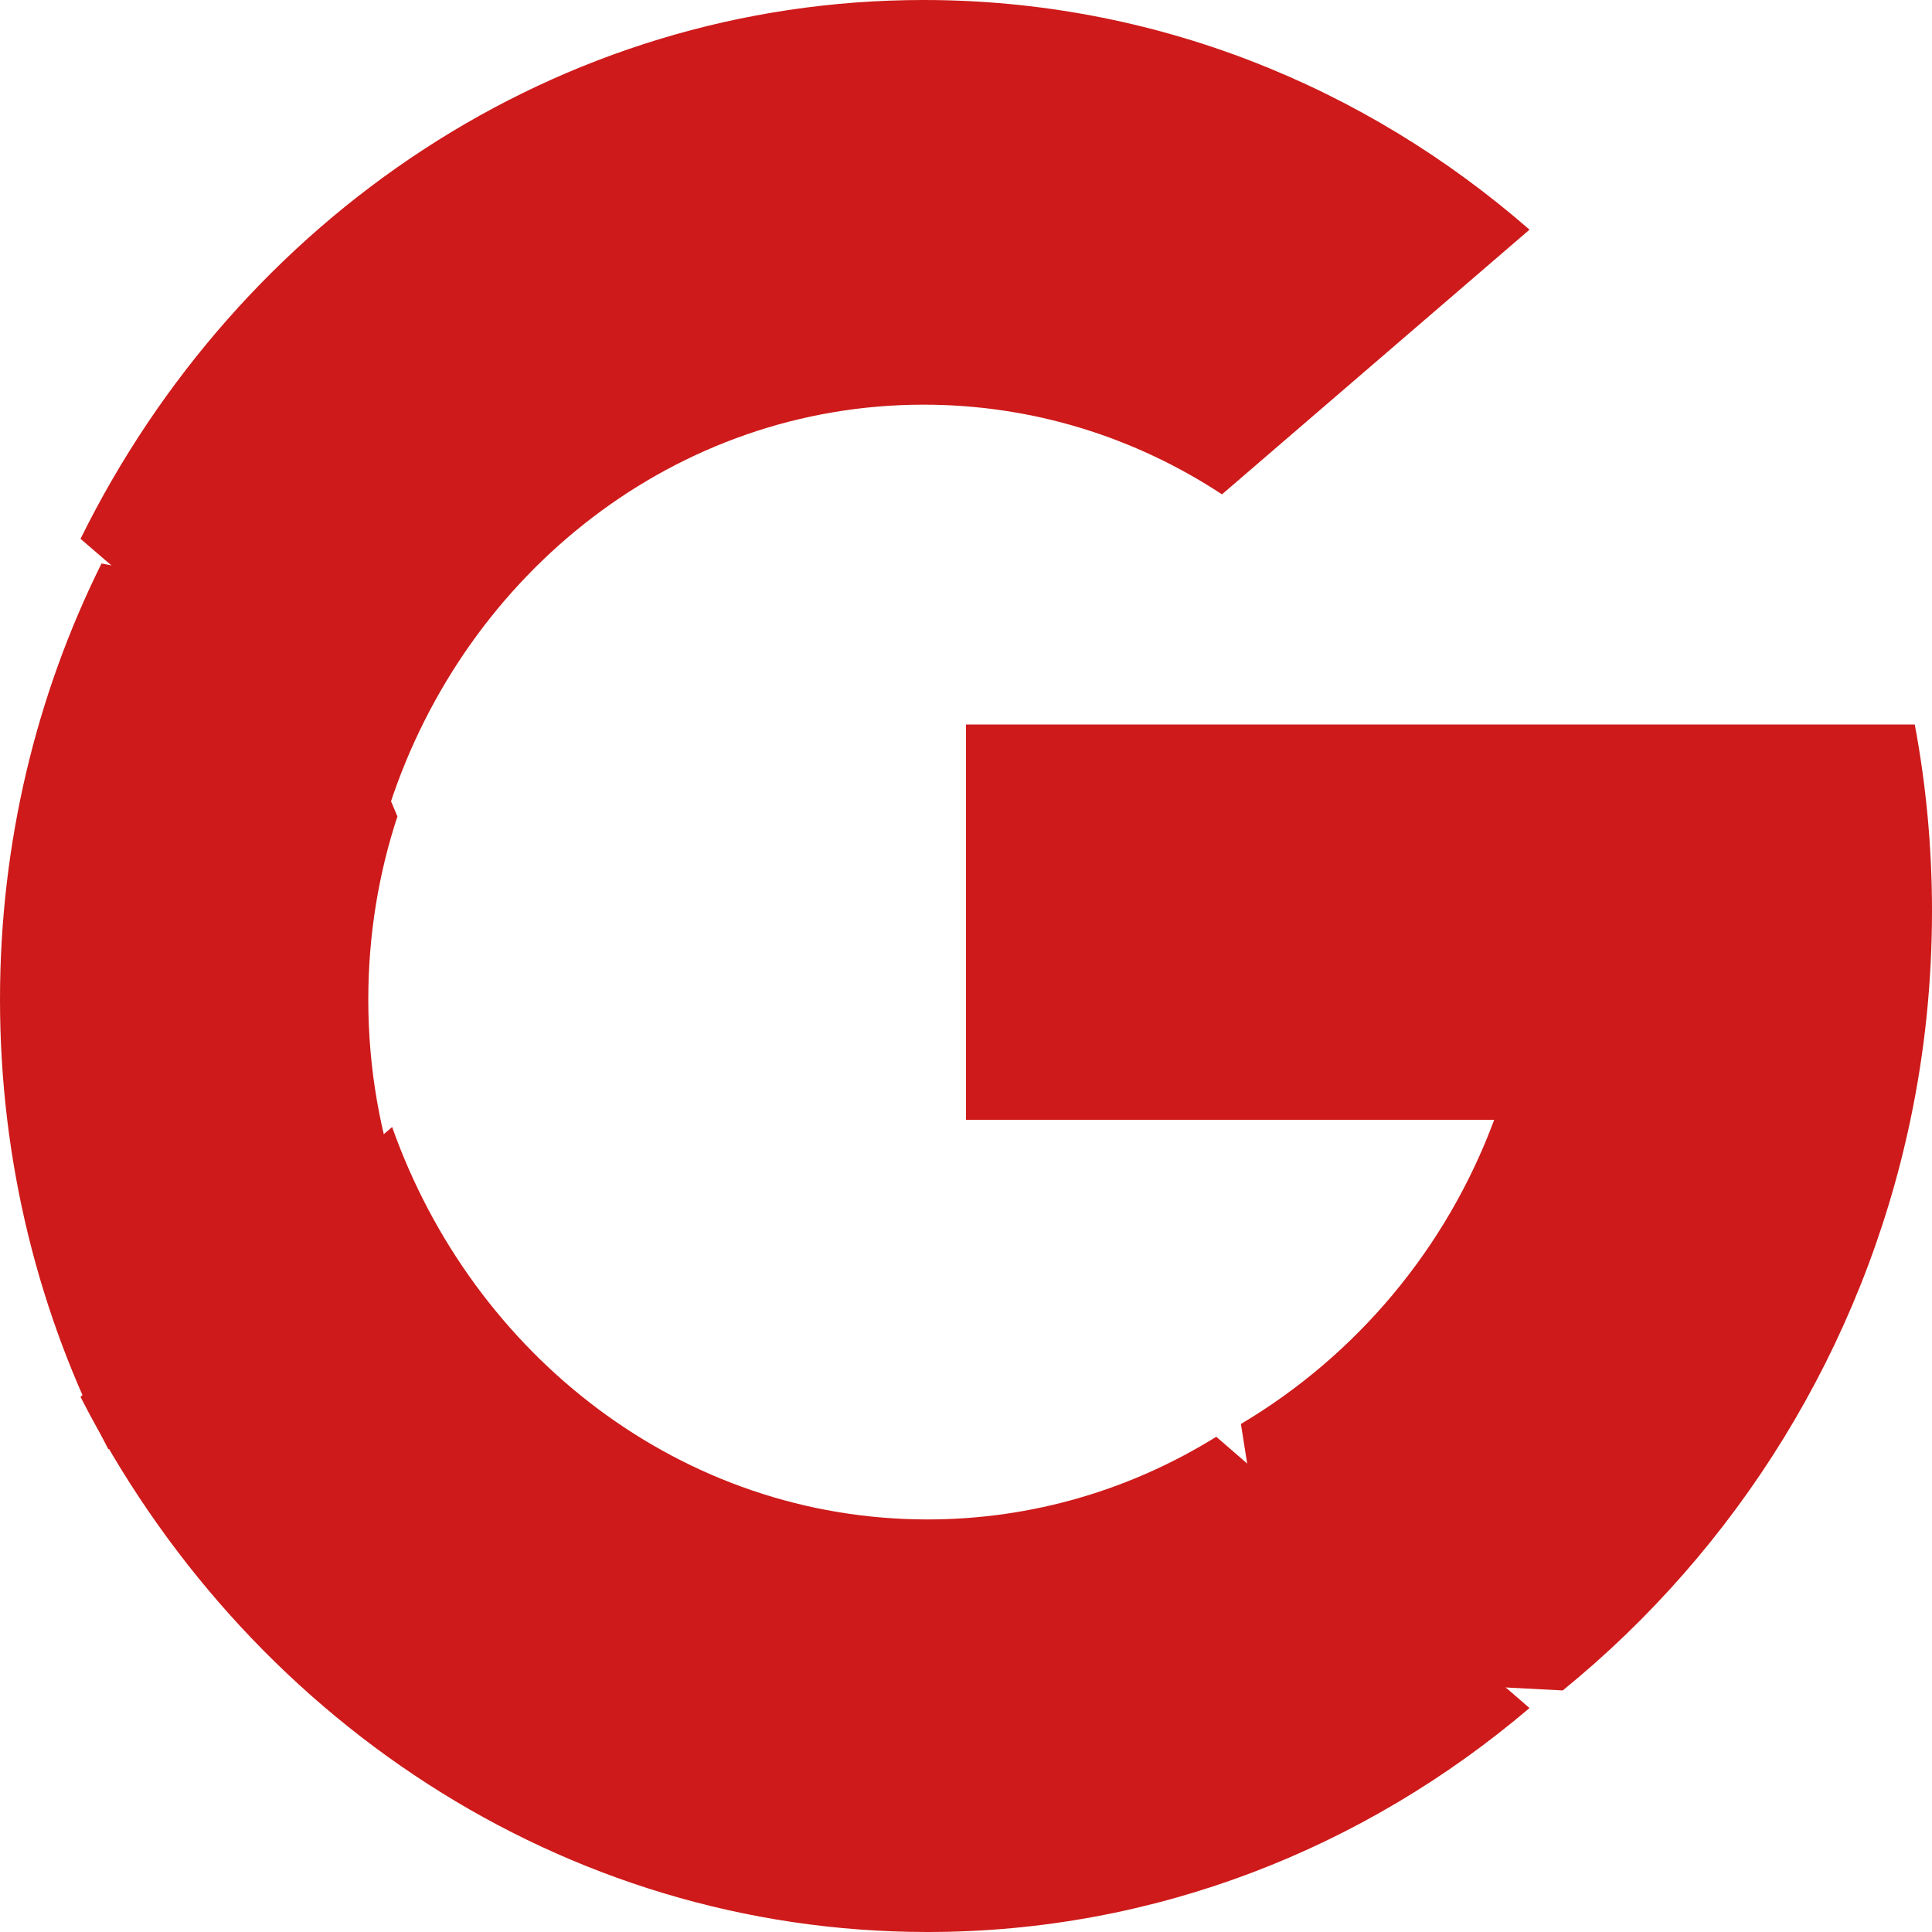
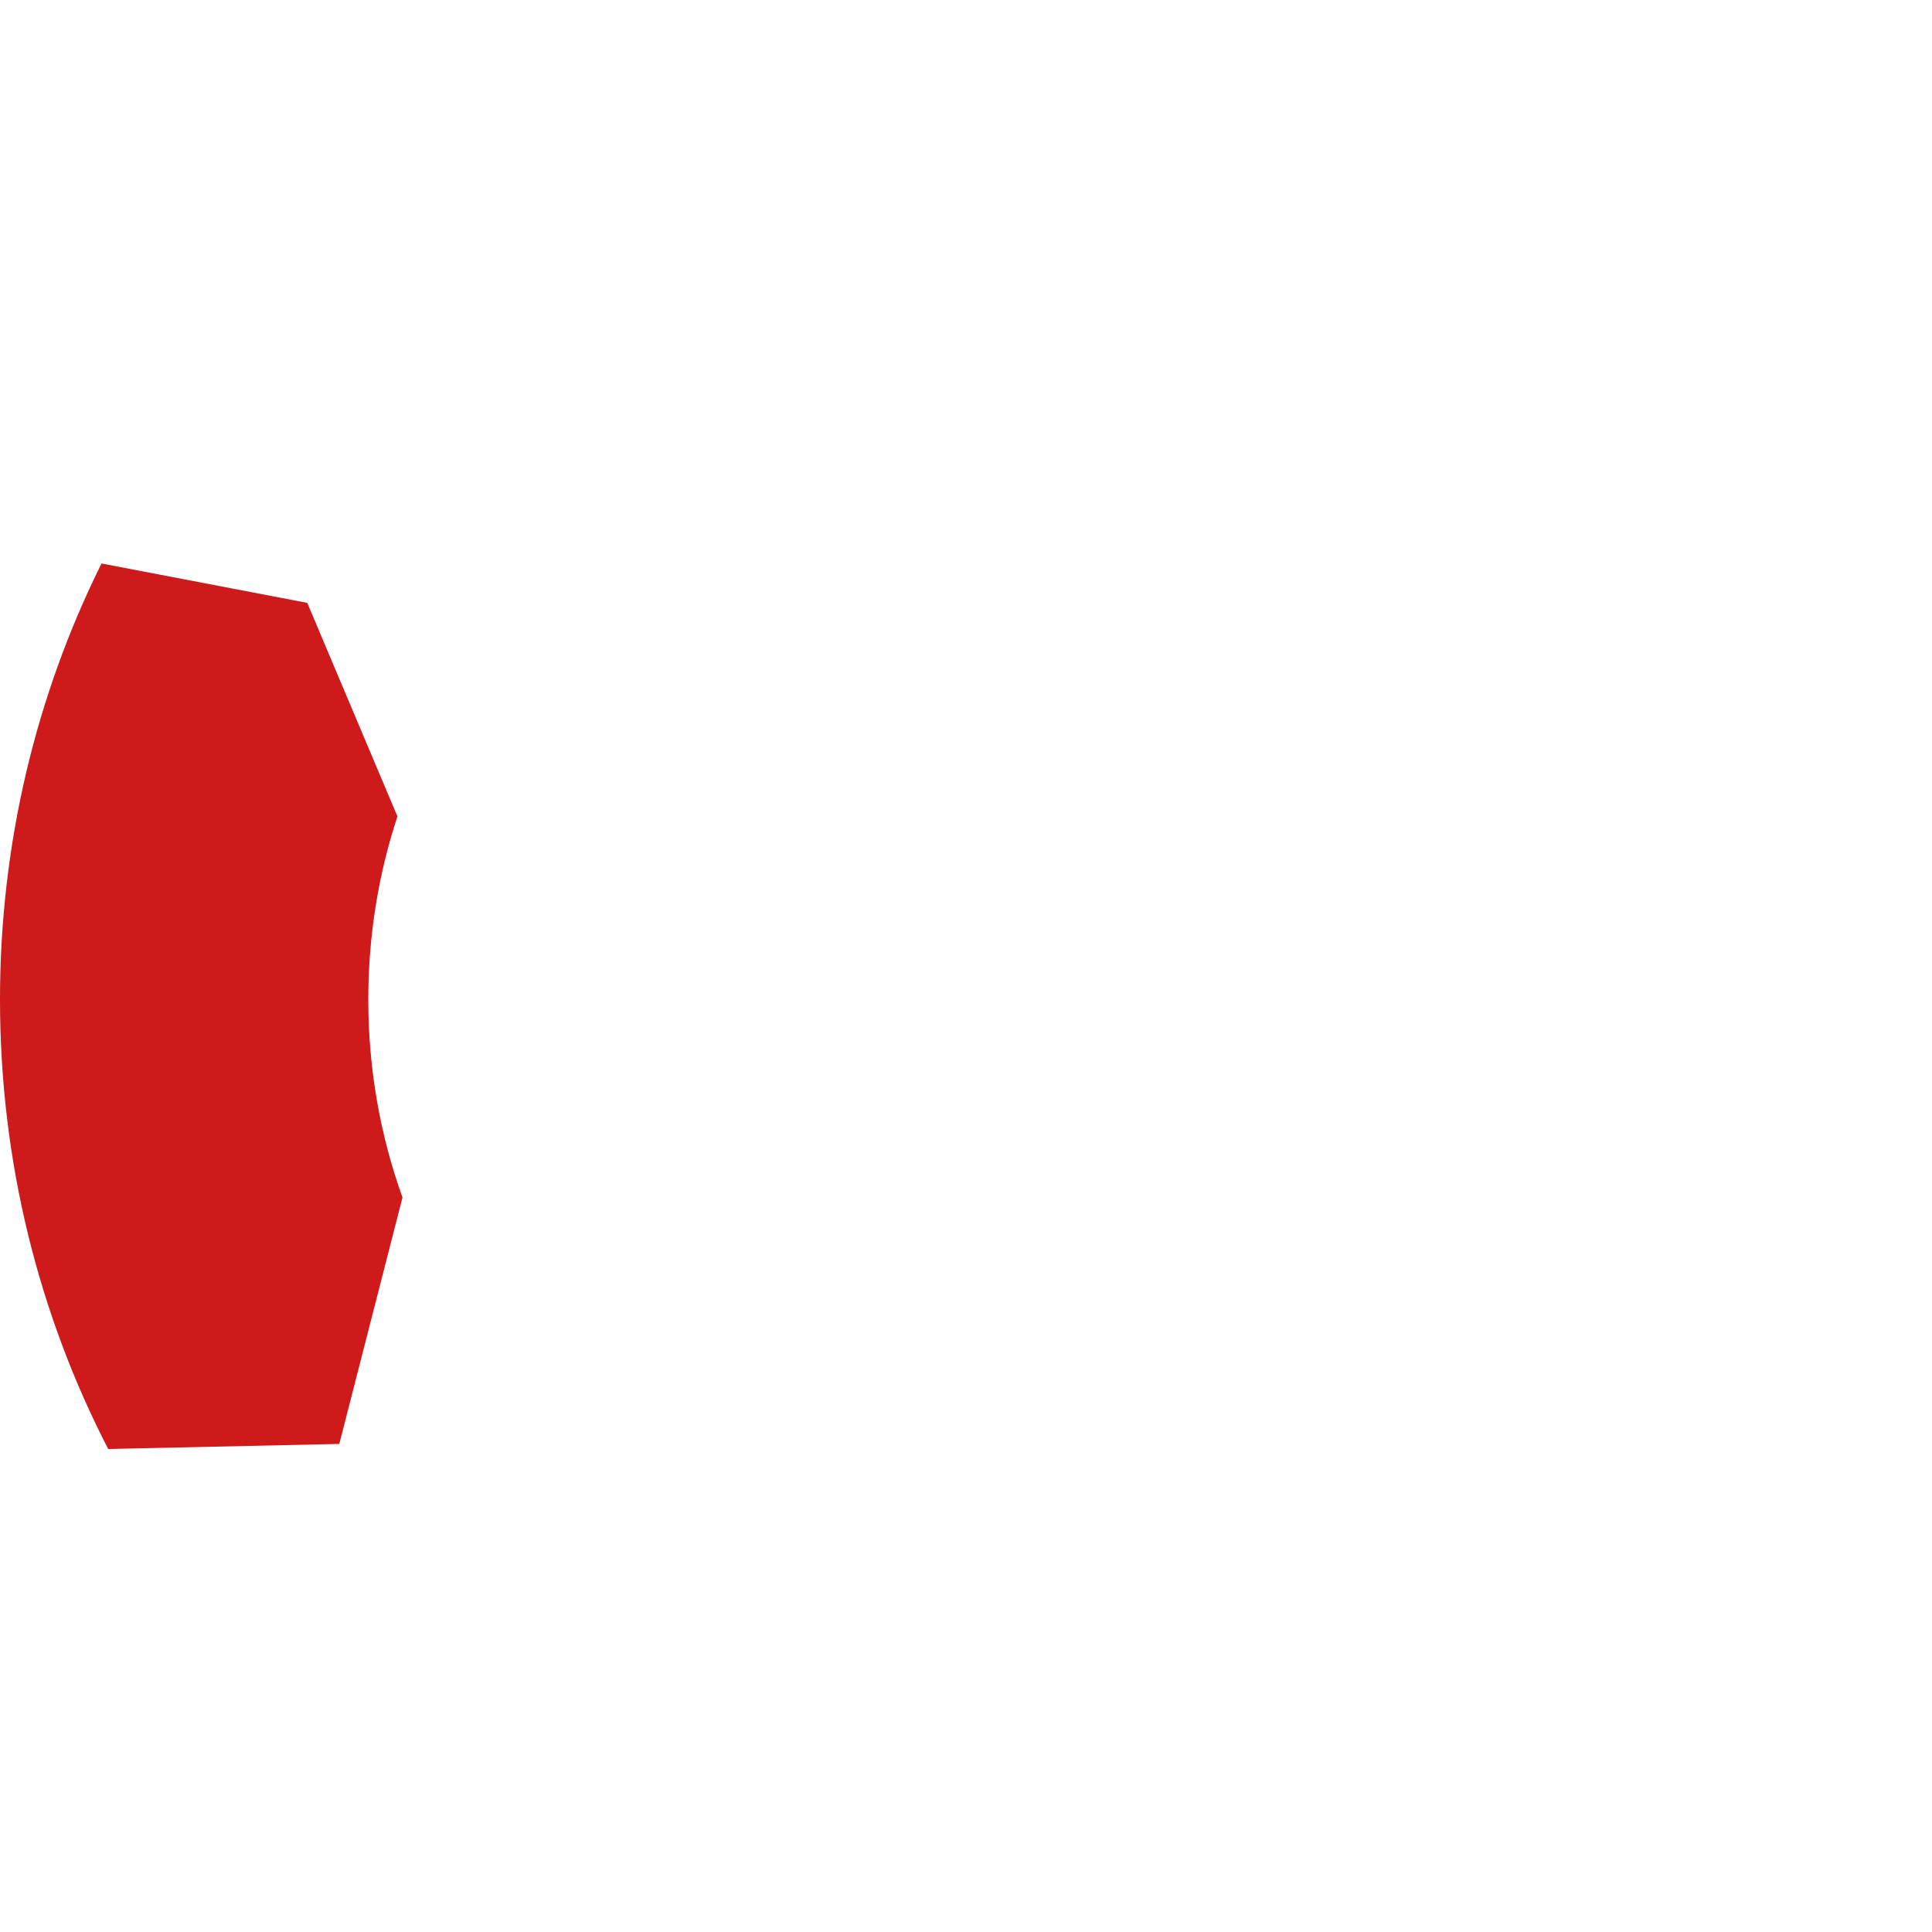
<svg xmlns="http://www.w3.org/2000/svg" width="24px" height="24px" viewBox="0 0 24 24" version="1.1">
  <g id="index-1" stroke="none" stroke-width="1" fill="none" fill-rule="evenodd">
    <g id="Desktop_blue" transform="translate(-998, -5303)" fill="#CE1A1A" fill-rule="nonzero">
      <g id="Fouter" transform="translate(231, 5186)">
        <g id="search-2" transform="translate(767, 117)">
          <path d="M5,14.875 L4.215,17.937 L1.344,18 C0.487,16.339 0,14.438 0,12.417 C0,10.464 0.455,8.622 1.261,7 L1.262,7 L3.817,7.489 L4.937,10.142 C4.702,10.855 4.575,11.621 4.575,12.417 C4.575,13.282 4.725,14.111 5,14.875 Z" id="Path" />
-           <path d="M23.786,9 C23.927,9.751 24,10.526 24,11.319 C24,12.208 23.908,13.075 23.732,13.911 C23.134,16.757 21.574,19.242 19.412,21 L19.411,20.999 L15.91,20.819 L15.415,17.689 C16.849,16.838 17.97,15.506 18.561,13.911 L12,13.911 L12,9 L18.657,9 L23.786,9 L23.786,9 Z" id="Path" />
-           <path d="M18.999,21.217 L19,21.218 C16.953,22.959 14.352,24 11.522,24 C6.973,24 3.018,21.31 1,17.352 L4.871,14 C5.88,16.848 8.477,18.875 11.522,18.875 C12.83,18.875 14.057,18.501 15.109,17.848 L18.999,21.217 Z" id="Path" />
-           <path d="M19,2.853 L15.18,6.141 C14.105,5.434 12.835,5.027 11.473,5.027 C8.4,5.027 5.788,7.106 4.842,10 L1.001,6.694 L1,6.694 C2.963,2.717 6.916,0 11.473,0 C14.334,0 16.958,1.071 19,2.853 Z" id="Path" />
        </g>
      </g>
    </g>
  </g>
</svg>